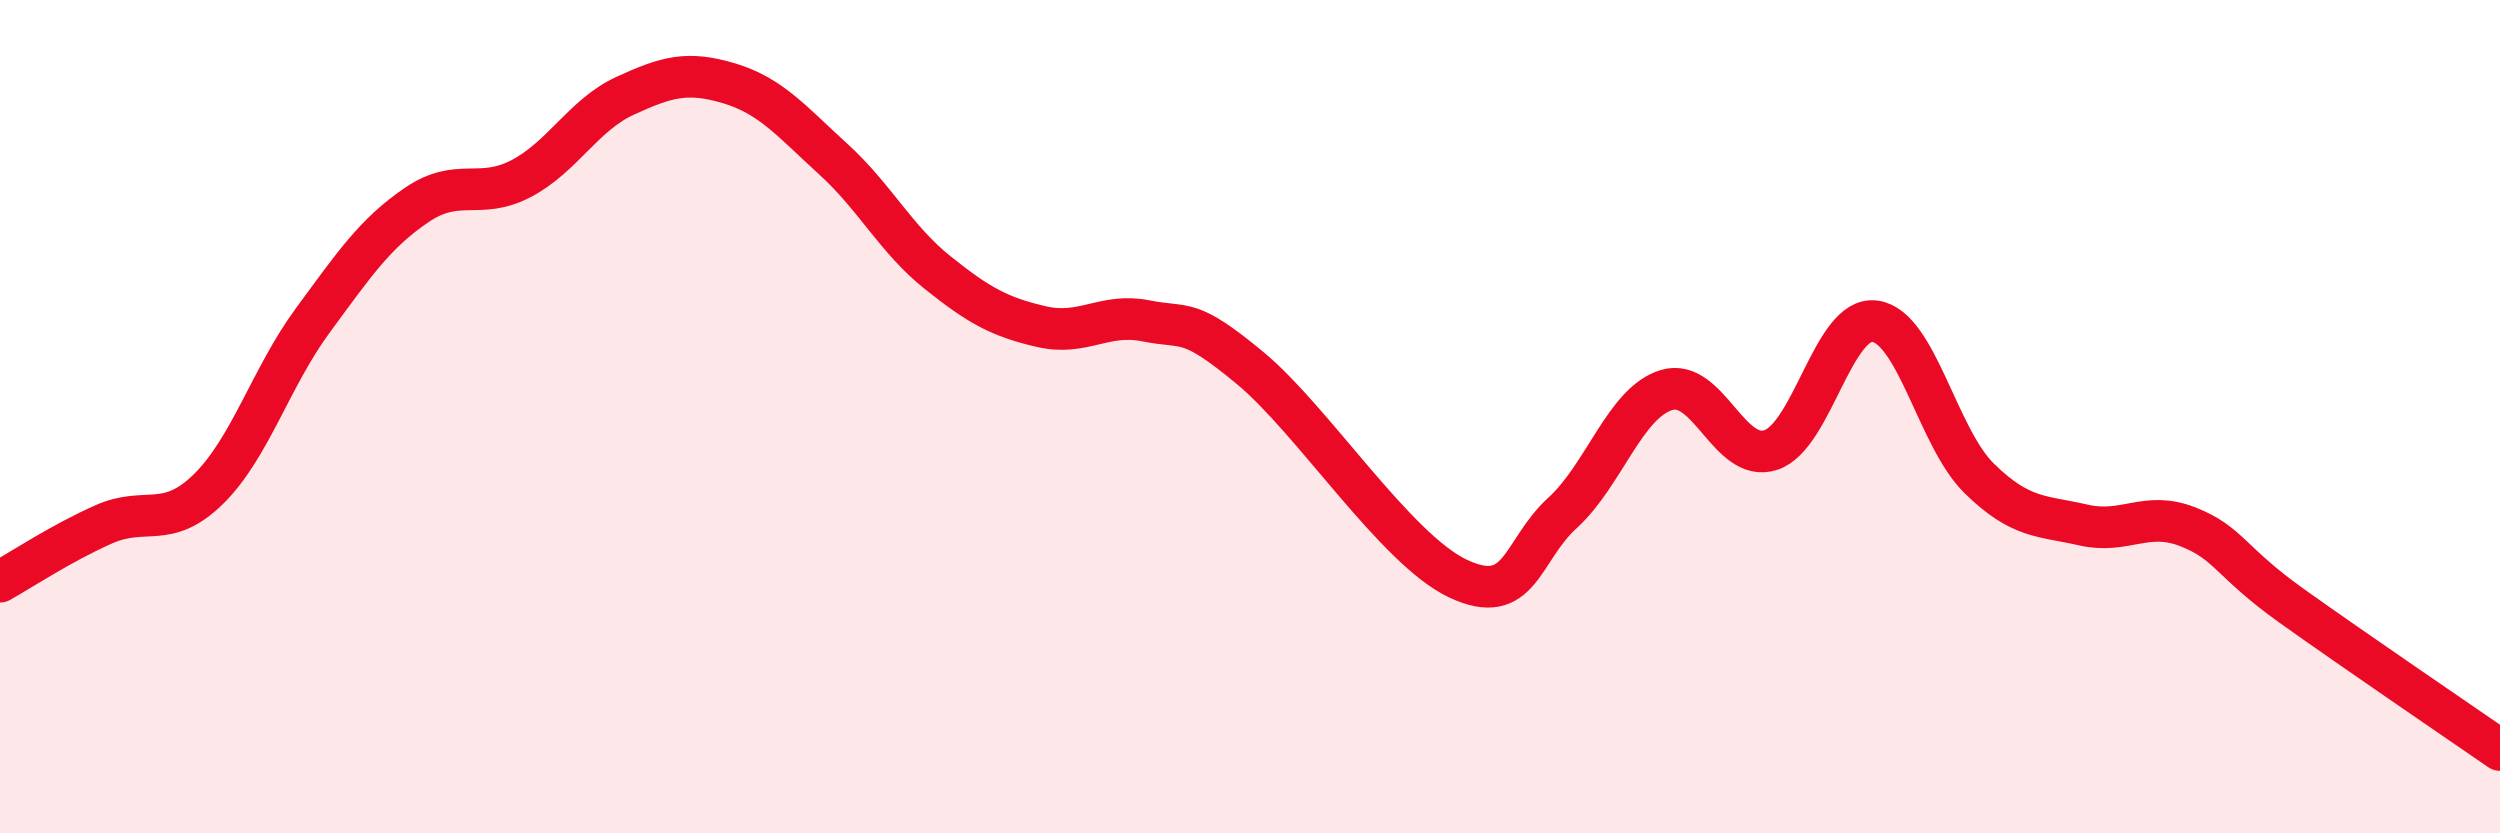
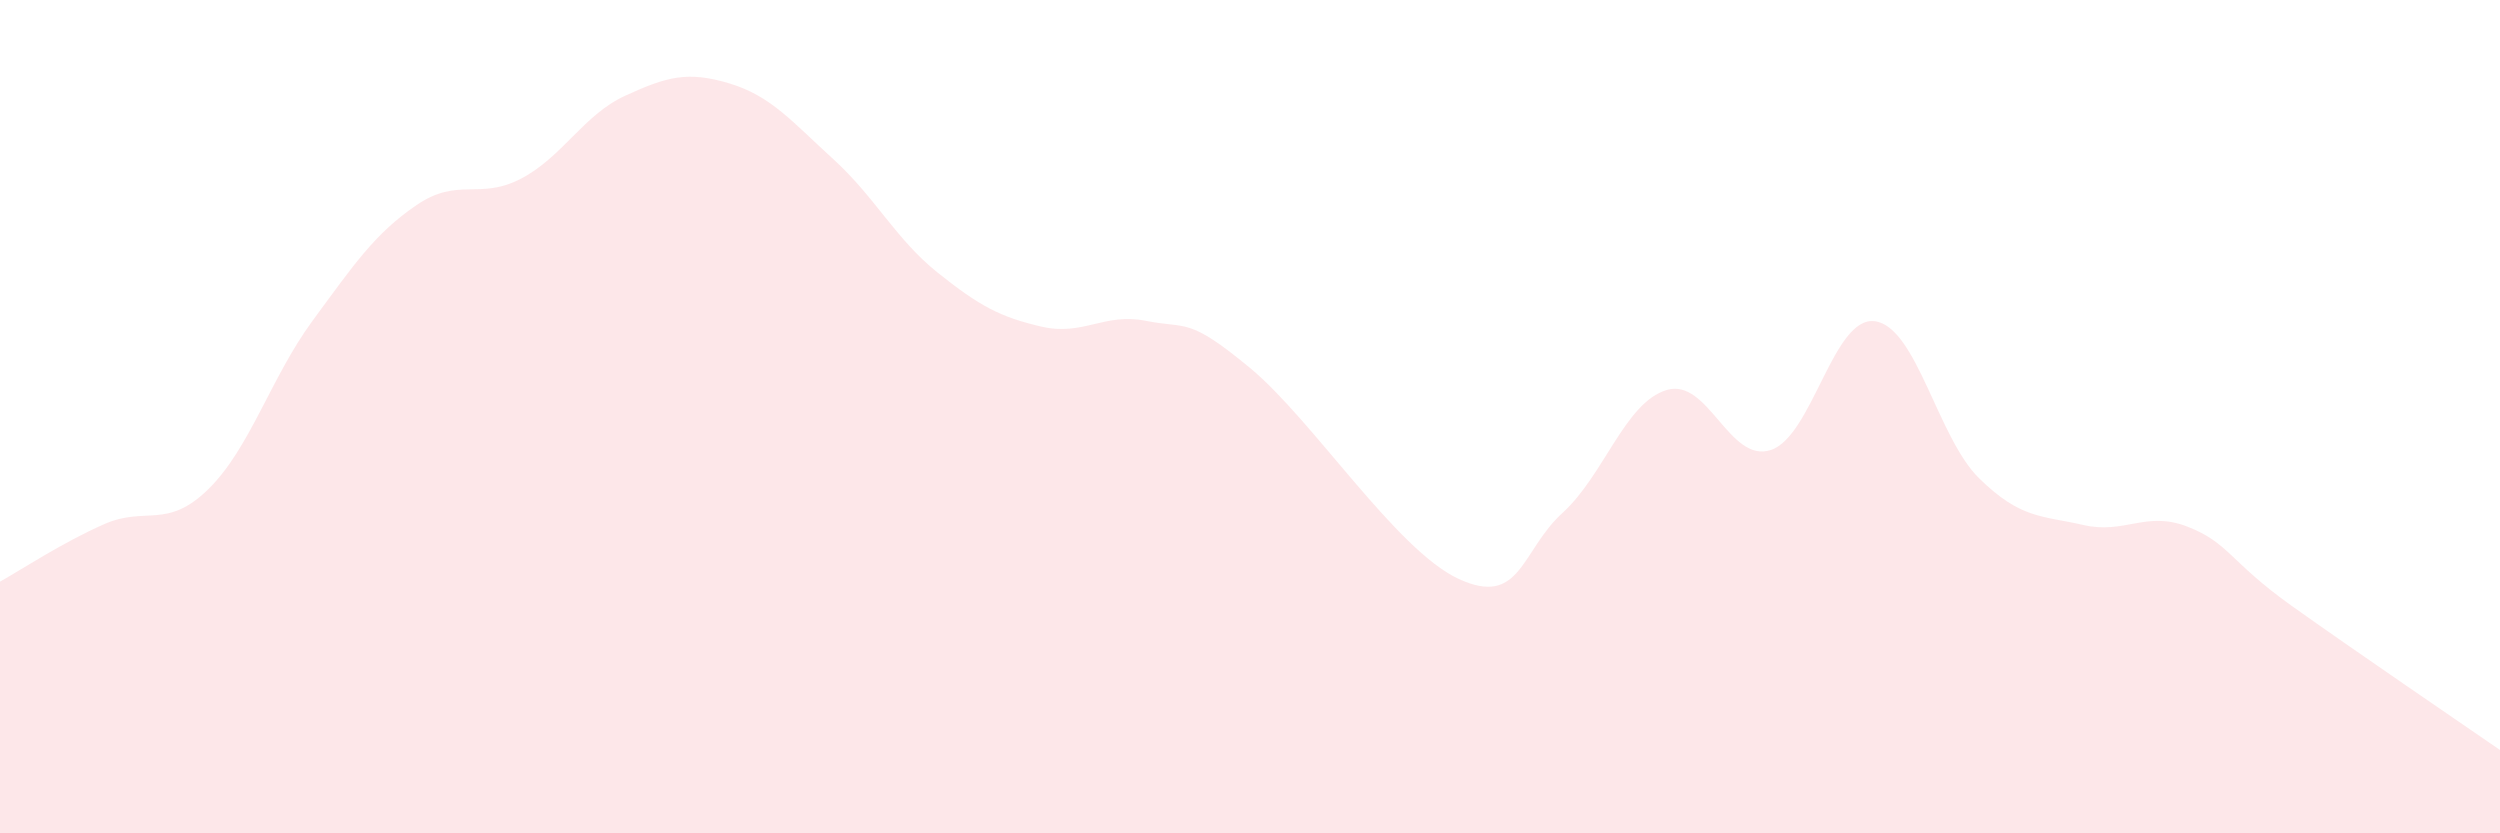
<svg xmlns="http://www.w3.org/2000/svg" width="60" height="20" viewBox="0 0 60 20">
  <path d="M 0,13.96 C 0.5,13.68 1.5,13.02 2.5,12.58 C 3.5,12.14 4,12.72 5,11.74 C 6,10.76 6.5,9.06 7.5,7.7 C 8.5,6.34 9,5.6 10,4.92 C 11,4.24 11.5,4.81 12.5,4.29 C 13.5,3.77 14,2.76 15,2.3 C 16,1.84 16.5,1.7 17.5,2 C 18.5,2.3 19,2.91 20,3.82 C 21,4.73 21.5,5.74 22.5,6.54 C 23.5,7.34 24,7.61 25,7.84 C 26,8.07 26.5,7.5 27.5,7.7 C 28.5,7.9 28.5,7.59 30,8.83 C 31.5,10.07 33.5,13.19 35,13.89 C 36.5,14.59 36.5,13.22 37.5,12.31 C 38.5,11.4 39,9.66 40,9.36 C 41,9.06 41.5,11.13 42.5,10.8 C 43.5,10.47 44,7.57 45,7.71 C 46,7.85 46.5,10.5 47.5,11.48 C 48.5,12.46 49,12.37 50,12.6 C 51,12.83 51.5,12.25 52.5,12.64 C 53.5,13.03 53.5,13.47 55,14.54 C 56.5,15.61 59,17.31 60,18L60 20L0 20Z" fill="#EB0A25" opacity="0.1" stroke-linecap="round" stroke-linejoin="round" />
-   <path d="M 0,13.96 C 0.5,13.68 1.5,13.02 2.5,12.58 C 3.5,12.14 4,12.72 5,11.74 C 6,10.76 6.5,9.06 7.5,7.7 C 8.5,6.34 9,5.6 10,4.92 C 11,4.24 11.5,4.81 12.5,4.29 C 13.5,3.77 14,2.76 15,2.3 C 16,1.84 16.5,1.7 17.5,2 C 18.5,2.3 19,2.91 20,3.82 C 21,4.73 21.5,5.74 22.5,6.54 C 23.5,7.34 24,7.61 25,7.84 C 26,8.07 26.5,7.5 27.5,7.7 C 28.5,7.9 28.5,7.59 30,8.83 C 31.5,10.07 33.5,13.19 35,13.89 C 36.5,14.59 36.5,13.22 37.5,12.31 C 38.5,11.4 39,9.66 40,9.36 C 41,9.06 41.5,11.13 42.5,10.8 C 43.5,10.47 44,7.57 45,7.71 C 46,7.85 46.5,10.5 47.5,11.48 C 48.5,12.46 49,12.37 50,12.6 C 51,12.83 51.5,12.25 52.5,12.64 C 53.5,13.03 53.5,13.47 55,14.54 C 56.5,15.61 59,17.31 60,18" stroke="#EB0A25" stroke-width="1" fill="none" stroke-linecap="round" stroke-linejoin="round" />
</svg>